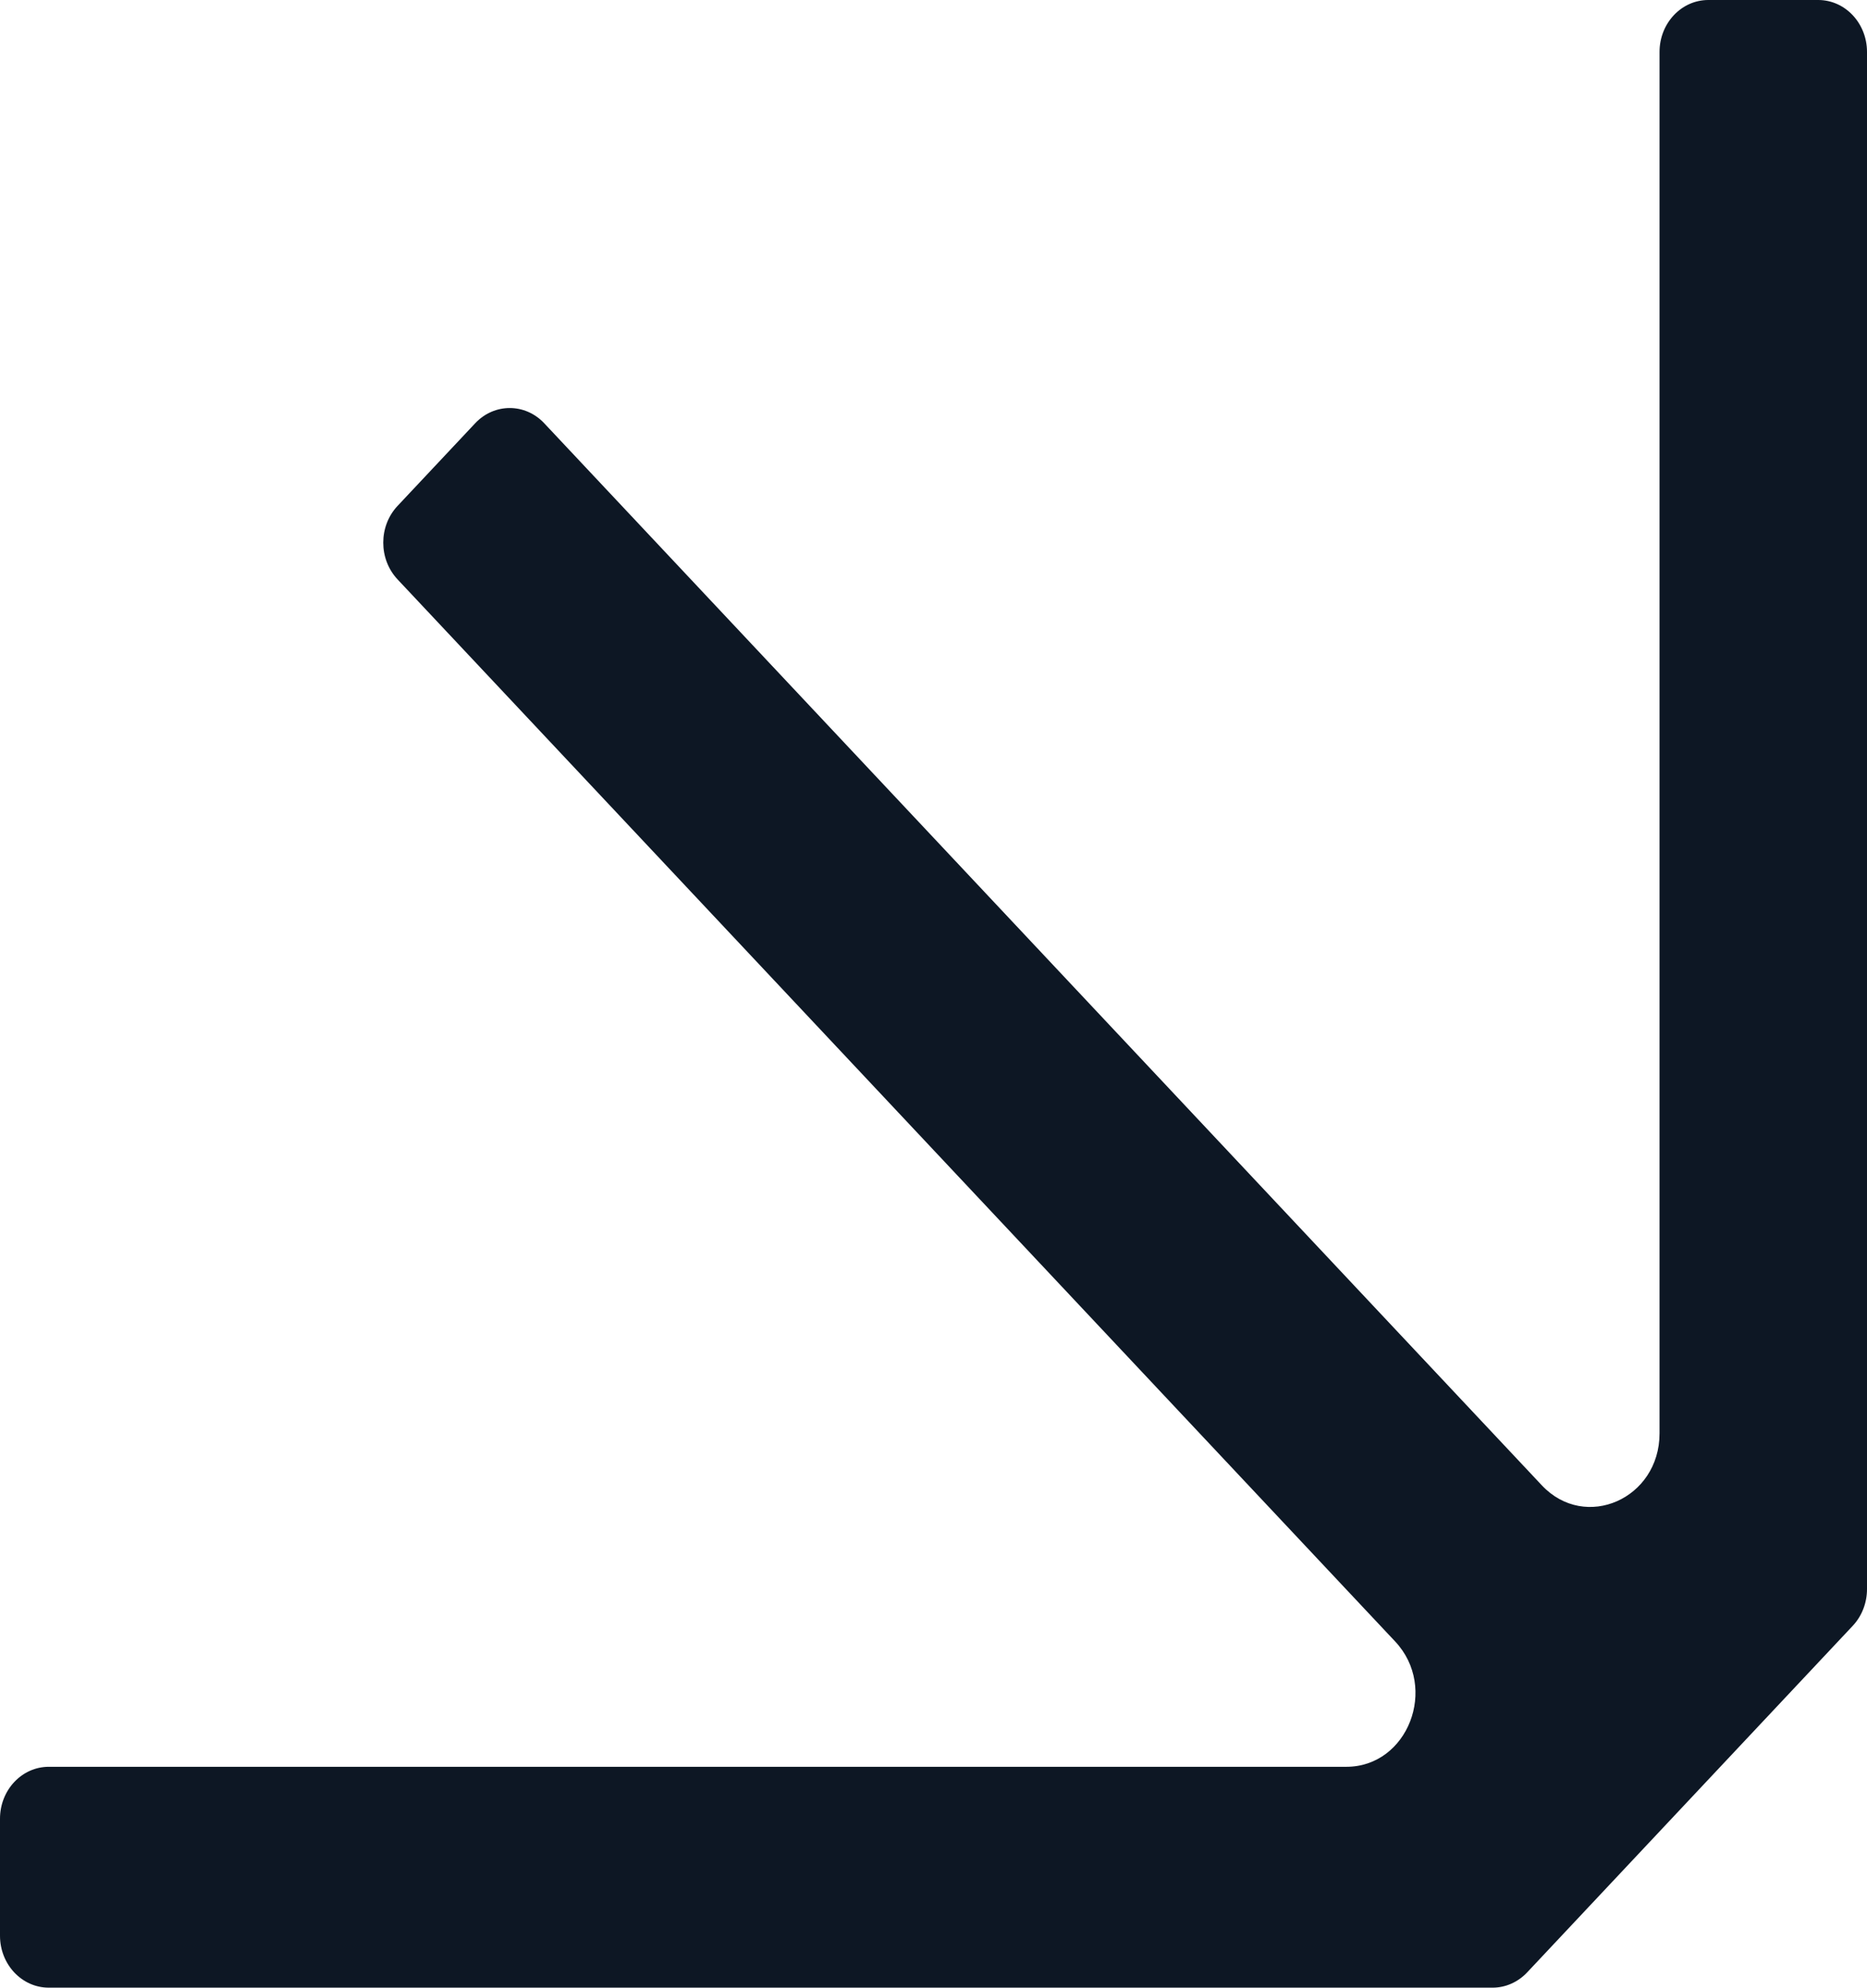
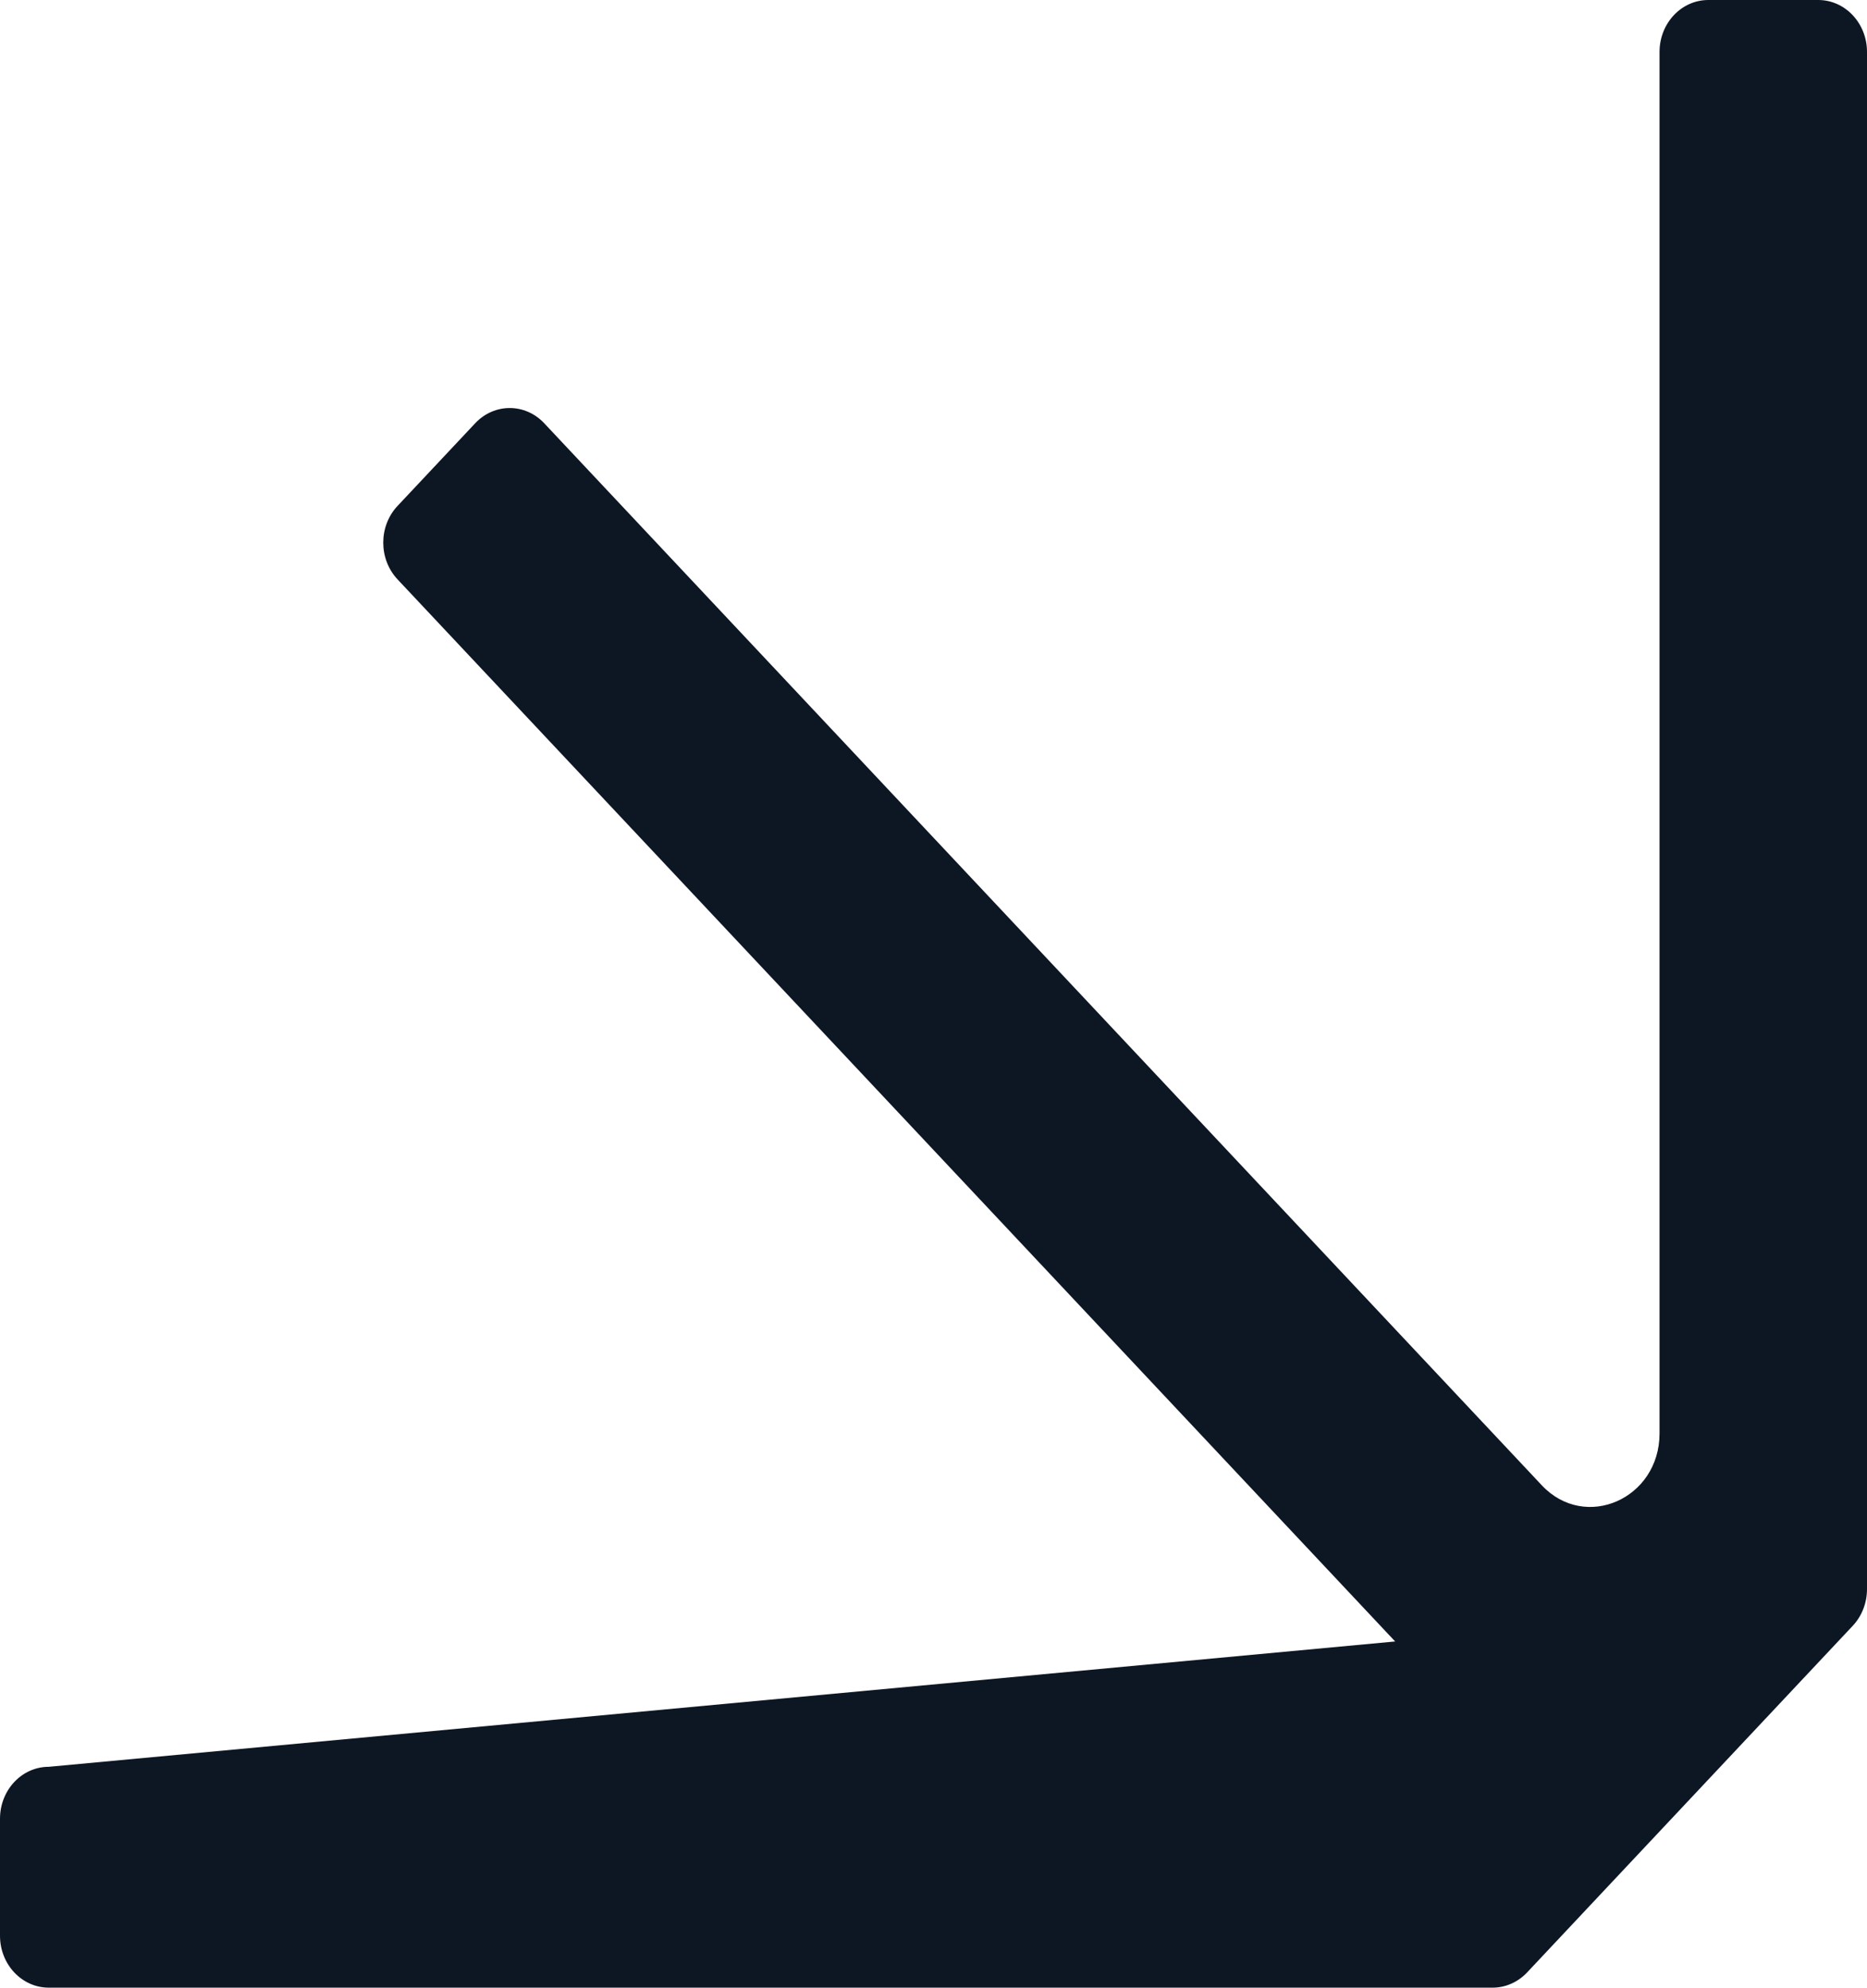
<svg xmlns="http://www.w3.org/2000/svg" width="109" height="116" viewBox="0 0 109 116" fill="none">
-   <path d="M89.155 115.113L108.166 94.884C108.7 94.316 109 93.545 109 92.741L109 3.03C109 1.357 107.725 3.22206e-06 106.153 3.10177e-06L99.735 2.61086e-06C98.162 2.49058e-06 96.888 1.357 96.888 3.03L96.888 83.653C96.888 87.469 92.55 89.382 90.015 86.683L31.772 24.7C30.661 23.517 28.857 23.517 27.744 24.7L23.209 29.526C22.098 30.709 22.098 32.627 23.209 33.812L81.452 95.796C83.988 98.494 82.193 103.11 78.605 103.11L2.847 103.11C1.275 103.11 1.15233e-06 104.467 9.85127e-07 106.14L3.02768e-07 112.97C1.35568e-07 114.643 1.275 116 2.847 116L87.141 116C87.896 116 88.62 115.679 89.155 115.113Z" fill="#0D1724" />
+   <path d="M89.155 115.113L108.166 94.884C108.7 94.316 109 93.545 109 92.741L109 3.03C109 1.357 107.725 3.22206e-06 106.153 3.10177e-06L99.735 2.61086e-06C98.162 2.49058e-06 96.888 1.357 96.888 3.03L96.888 83.653C96.888 87.469 92.55 89.382 90.015 86.683L31.772 24.7C30.661 23.517 28.857 23.517 27.744 24.7L23.209 29.526C22.098 30.709 22.098 32.627 23.209 33.812L81.452 95.796L2.847 103.11C1.275 103.11 1.15233e-06 104.467 9.85127e-07 106.14L3.02768e-07 112.97C1.35568e-07 114.643 1.275 116 2.847 116L87.141 116C87.896 116 88.62 115.679 89.155 115.113Z" fill="#0D1724" />
</svg>